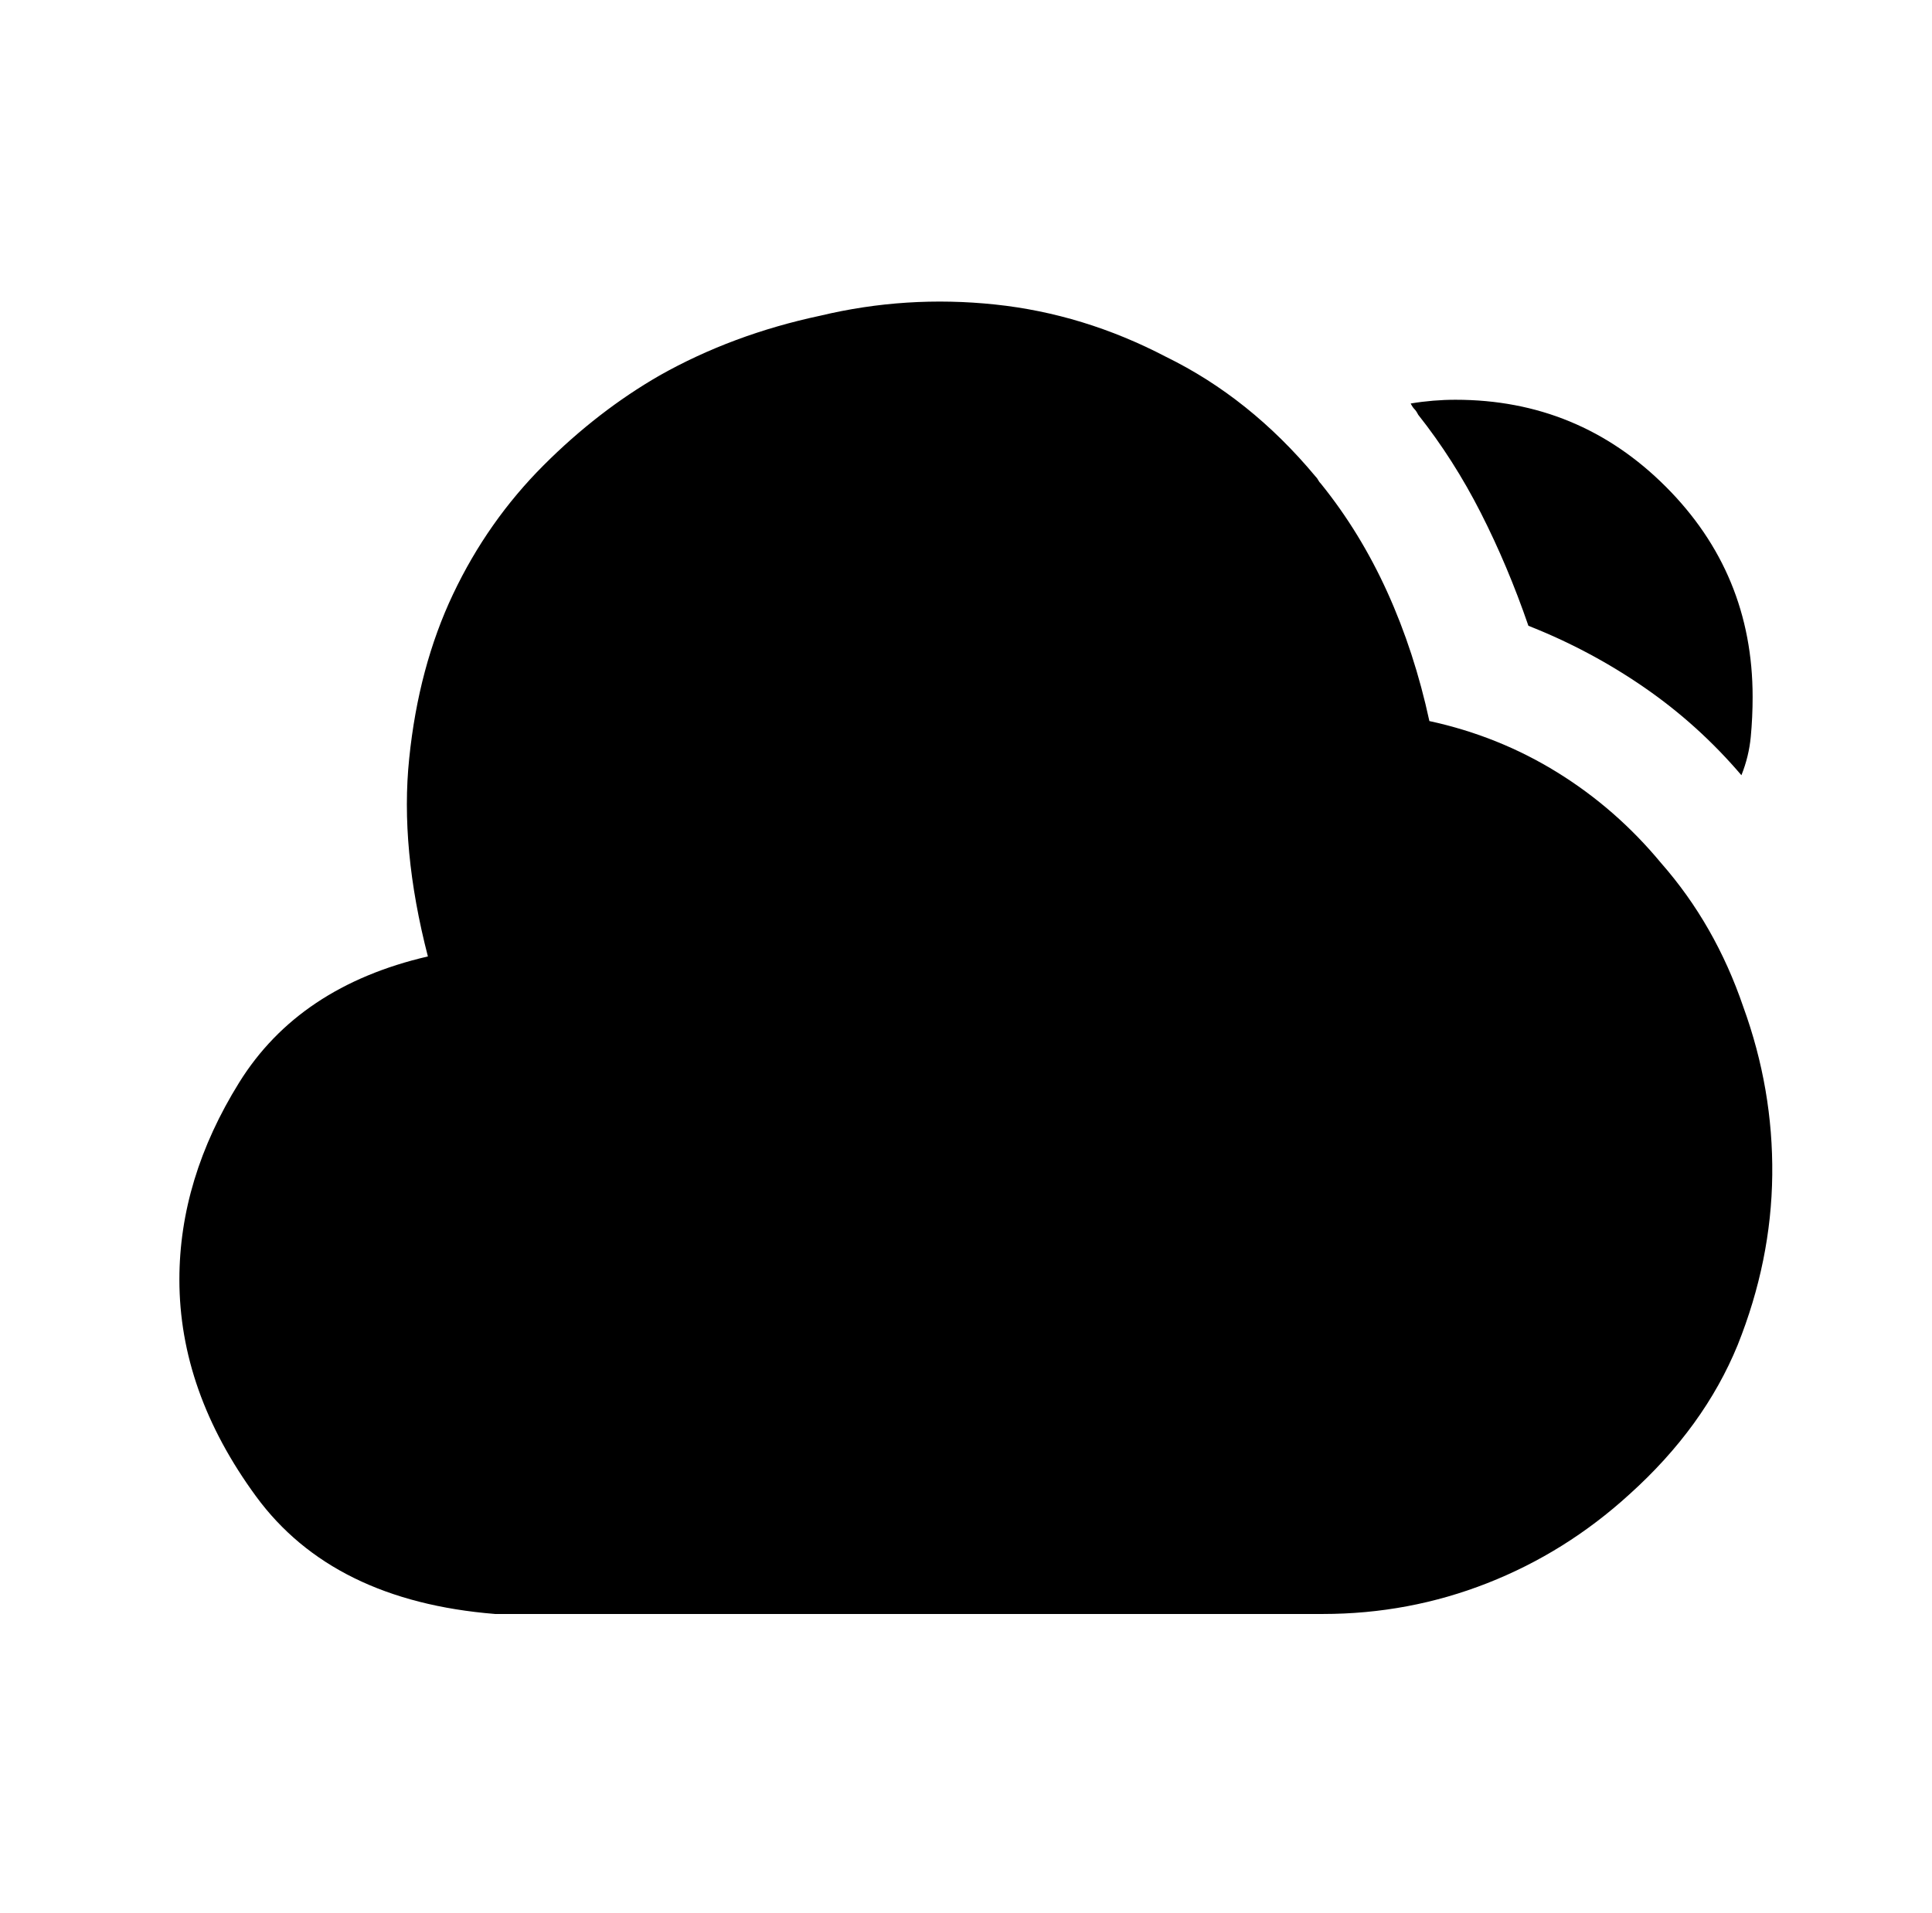
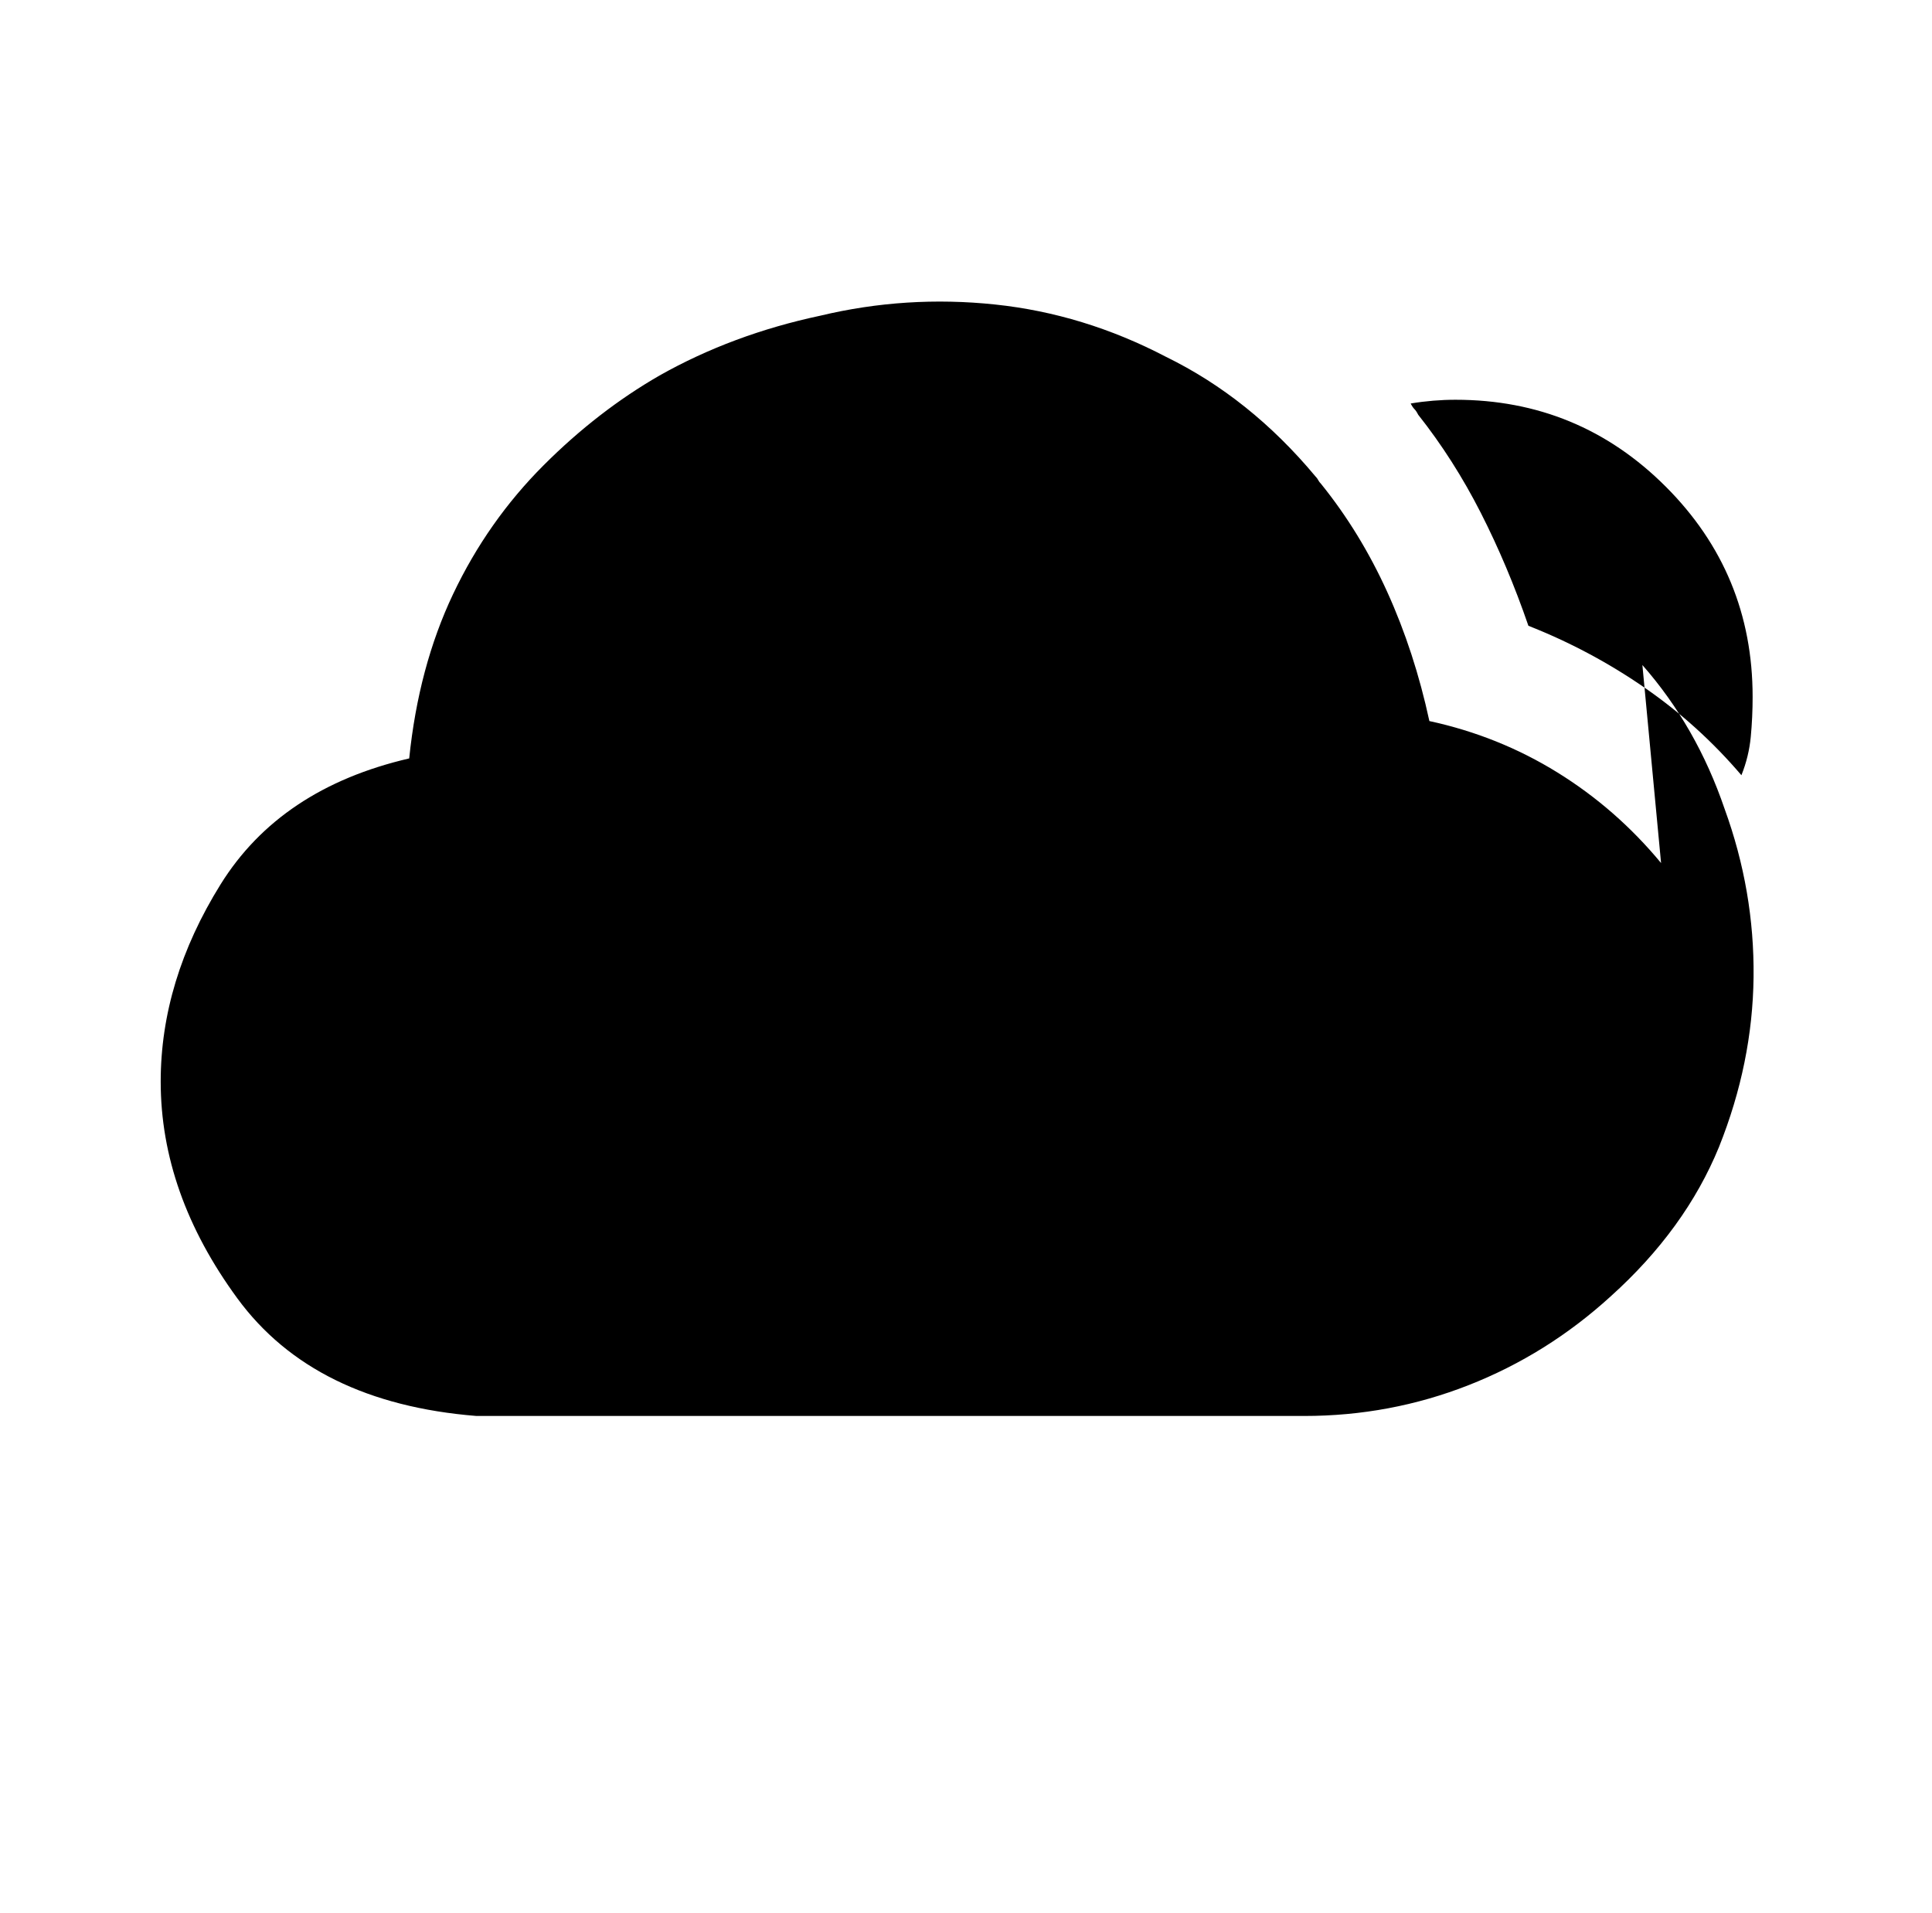
<svg xmlns="http://www.w3.org/2000/svg" version="1.1" viewBox="-10 0 1034 1024">
-   <path fill="currentColor" d="M879 462q-24 -29 -55.5 -48.5t-68.5 -27.5q-8 -37 -22.5 -69t-35.5 -58q-1 -1 -1.5 -2t-1.5 -2q-35 -42 -80 -64q-44 -23 -91.5 -28t-93.5 6q-47 10 -86 32q-33 19 -62 48q-30 30 -48.5 69t-23.5 88q-5 48 10 106q-69 16 -101 67.5t-32 105.5q0 60 41 116t128 63h441h1.5 h0.5q46 0 88 -16.5t76 -47.5q40 -36 58 -80q18 -45 18.5 -91t-15.5 -90q-15 -44 -44 -77v0zM928 373q0 11 -1 21.5t-5 20.5q-23 -27 -52 -47t-62 -33q-11 -32 -25.5 -60.5t-33.5 -52.5q-1 -2 -2 -3t-2 -3q6 -1 12 -1.5t12 -0.5q66 0 112.5 46.5t46.5 112.5v0z" />
+   <path fill="currentColor" d="M879 462q-24 -29 -55.5 -48.5t-68.5 -27.5q-8 -37 -22.5 -69t-35.5 -58q-1 -1 -1.5 -2t-1.5 -2q-35 -42 -80 -64q-44 -23 -91.5 -28t-93.5 6q-47 10 -86 32q-33 19 -62 48q-30 30 -48.5 69t-23.5 88q-69 16 -101 67.5t-32 105.5q0 60 41 116t128 63h441h1.5 h0.5q46 0 88 -16.5t76 -47.5q40 -36 58 -80q18 -45 18.5 -91t-15.5 -90q-15 -44 -44 -77v0zM928 373q0 11 -1 21.5t-5 20.5q-23 -27 -52 -47t-62 -33q-11 -32 -25.5 -60.5t-33.5 -52.5q-1 -2 -2 -3t-2 -3q6 -1 12 -1.5t12 -0.5q66 0 112.5 46.5t46.5 112.5v0z" />
</svg>